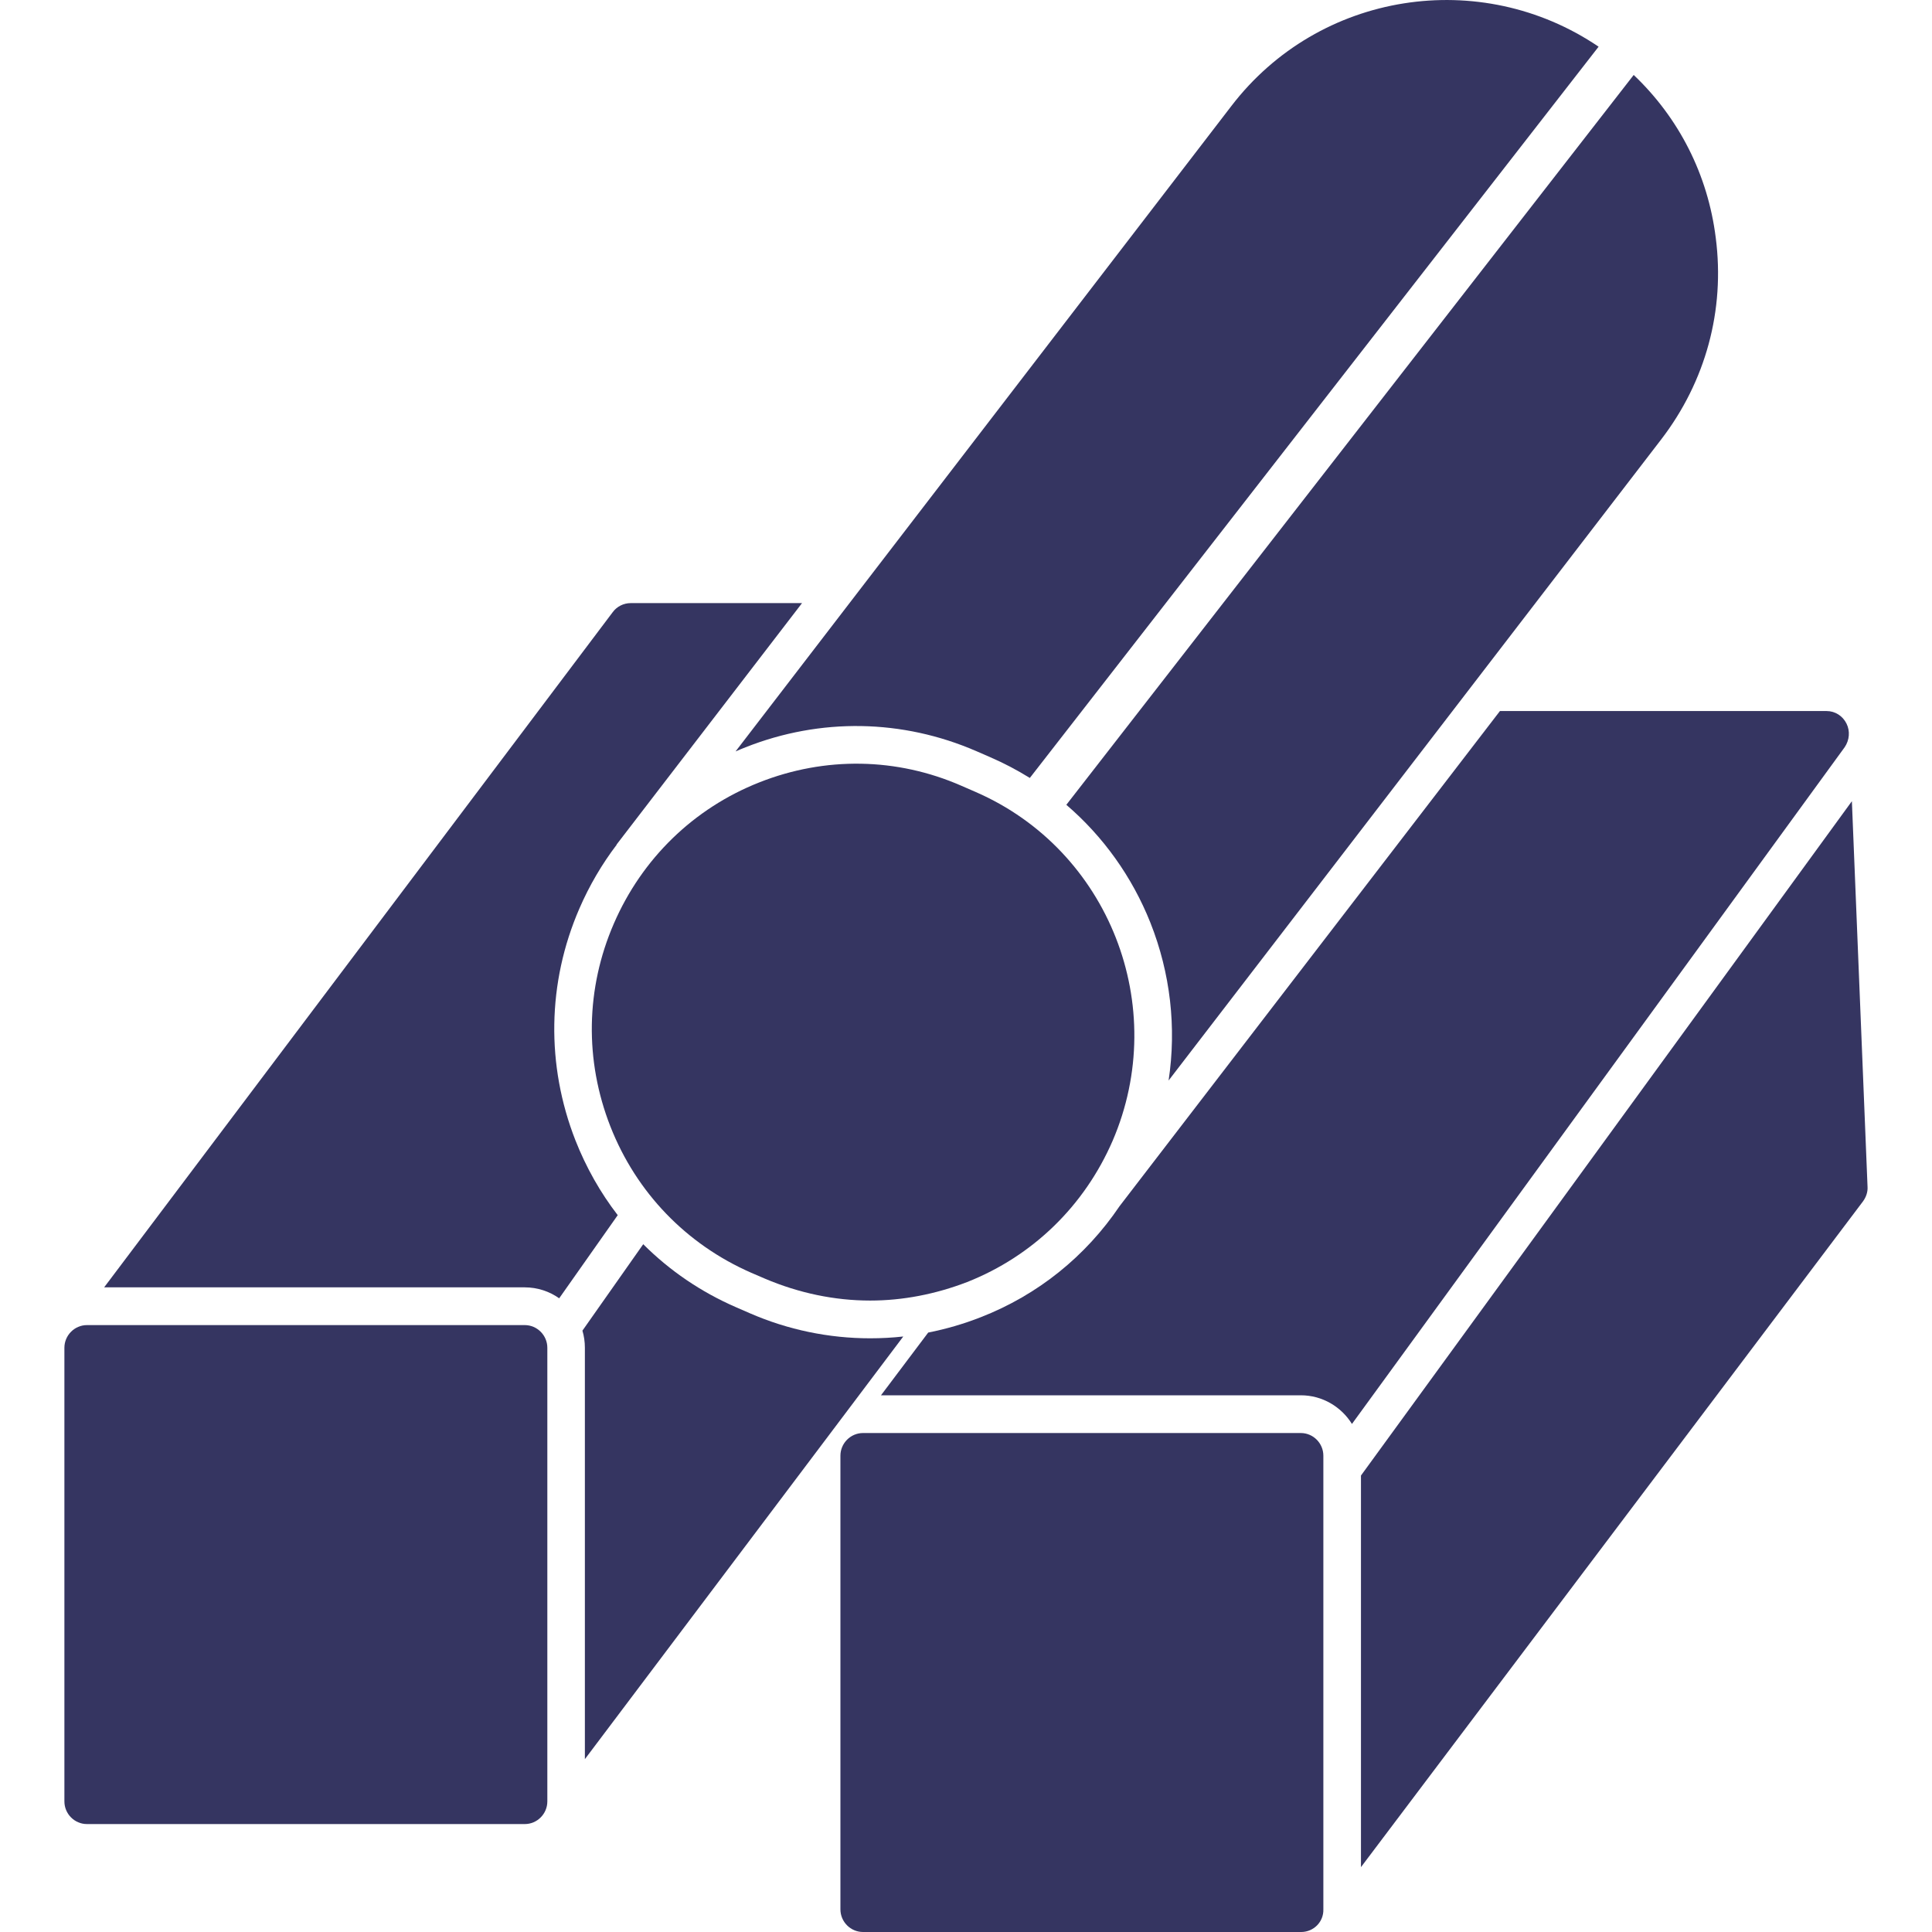
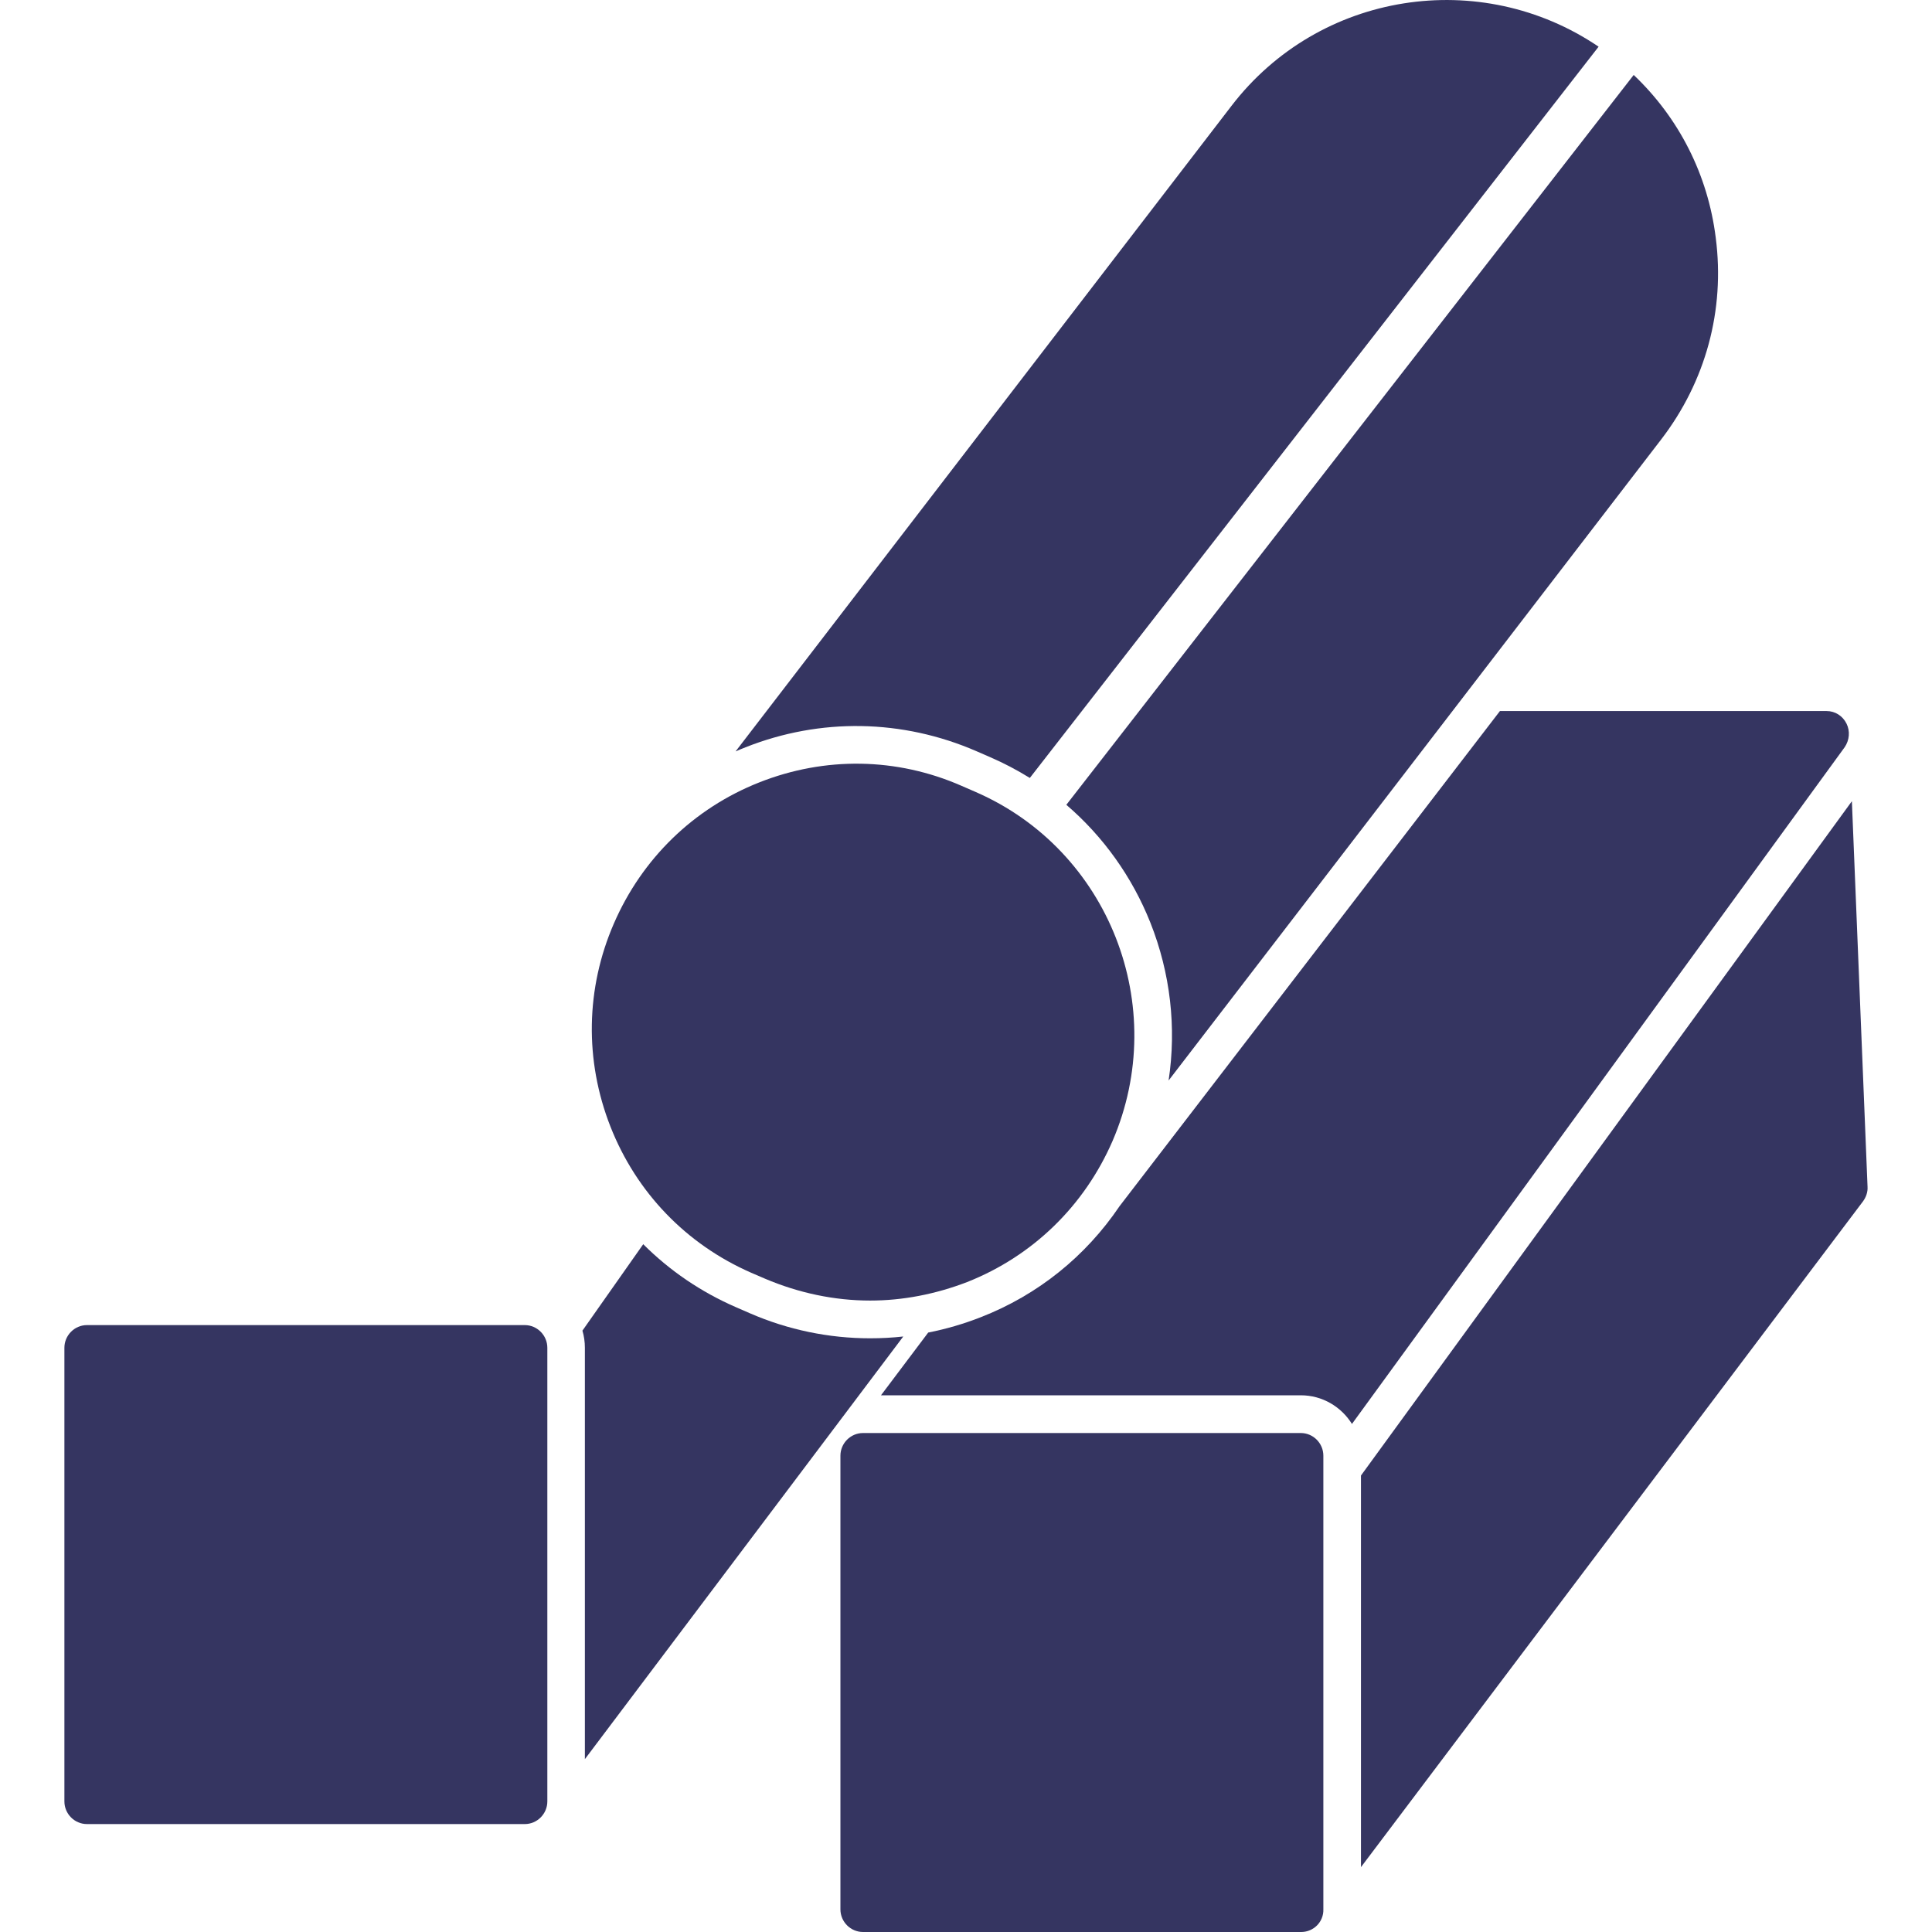
<svg xmlns="http://www.w3.org/2000/svg" width="30" height="30" viewBox="0 0 30 30" fill="none">
  <path fill-rule="evenodd" clip-rule="evenodd" d="M8.149 28.324H1.35C1.158 28.324 1 28.166 1 27.972V20.928C1 20.735 1.158 20.576 1.35 20.576H8.149C8.341 20.576 8.499 20.735 8.499 20.928V27.972C8.499 28.166 8.341 28.324 8.149 28.324Z" fill="#353561" />
-   <path fill-rule="evenodd" clip-rule="evenodd" d="M1.617 19.99L9.514 9.506C9.578 9.418 9.683 9.365 9.794 9.365L12.454 9.365L9.572 13.117L9.578 13.114C9.348 13.416 9.152 13.749 8.997 14.107C8.497 15.258 8.478 16.541 8.936 17.709C9.102 18.13 9.323 18.52 9.592 18.869L8.683 20.16C8.532 20.053 8.347 19.99 8.149 19.99L1.617 19.99Z" fill="#353561" />
  <path fill-rule="evenodd" clip-rule="evenodd" d="M9.044 20.662L9.988 19.32C10.398 19.73 10.884 20.062 11.43 20.299L11.646 20.393C12.235 20.649 12.87 20.781 13.512 20.781C13.684 20.781 13.855 20.772 14.026 20.753L9.082 27.316V20.928C9.082 20.836 9.069 20.747 9.044 20.662Z" fill="#353561" />
  <path fill-rule="evenodd" clip-rule="evenodd" d="M20.205 30H13.401C13.208 30 13.05 29.842 13.05 29.648V22.604C13.05 22.411 13.208 22.252 13.401 22.252H20.199C20.392 22.252 20.549 22.411 20.549 22.604V29.648C20.555 29.842 20.398 30 20.205 30Z" fill="#353561" />
  <path fill-rule="evenodd" clip-rule="evenodd" d="M13.68 21.666L14.413 20.692C14.691 20.637 14.963 20.558 15.228 20.454C16.117 20.108 16.86 19.506 17.384 18.73L23.291 11.041H28.363C28.497 11.041 28.614 11.118 28.672 11.235C28.731 11.352 28.719 11.493 28.643 11.604L20.993 22.111C20.828 21.845 20.534 21.666 20.199 21.666L13.68 21.666Z" fill="#353561" />
  <path fill-rule="evenodd" clip-rule="evenodd" d="M21.133 22.912L28.756 12.441L28.999 18.426C29.005 18.508 28.976 18.59 28.929 18.654L21.133 28.993L21.133 22.912Z" fill="#353561" />
  <path fill-rule="evenodd" clip-rule="evenodd" d="M13.512 20.195C12.957 20.195 12.403 20.078 11.878 19.855L11.662 19.762C10.658 19.322 9.882 18.519 9.479 17.494C9.076 16.468 9.094 15.349 9.532 14.341C9.969 13.333 10.769 12.553 11.79 12.149C12.811 11.745 13.926 11.762 14.93 12.202L15.146 12.296C17.223 13.198 18.174 15.63 17.276 17.716C16.838 18.724 16.038 19.504 15.017 19.908C14.527 20.096 14.019 20.195 13.512 20.195Z" fill="#353561" />
  <path fill-rule="evenodd" clip-rule="evenodd" d="M11.422 11.668L19.12 1.647C20.484 -0.134 22.992 -0.516 24.823 0.725L15.991 12.08C15.796 11.959 15.591 11.851 15.377 11.758L15.161 11.664C14.014 11.166 12.739 11.143 11.576 11.604C11.524 11.624 11.473 11.646 11.422 11.668ZM16.558 12.497L25.368 1.164C26.071 1.832 26.52 2.713 26.642 3.692C26.788 4.818 26.484 5.925 25.796 6.822L18.146 16.778C18.27 15.958 18.175 15.113 17.863 14.327C17.578 13.612 17.129 12.987 16.558 12.497Z" fill="#353561" />
</svg>